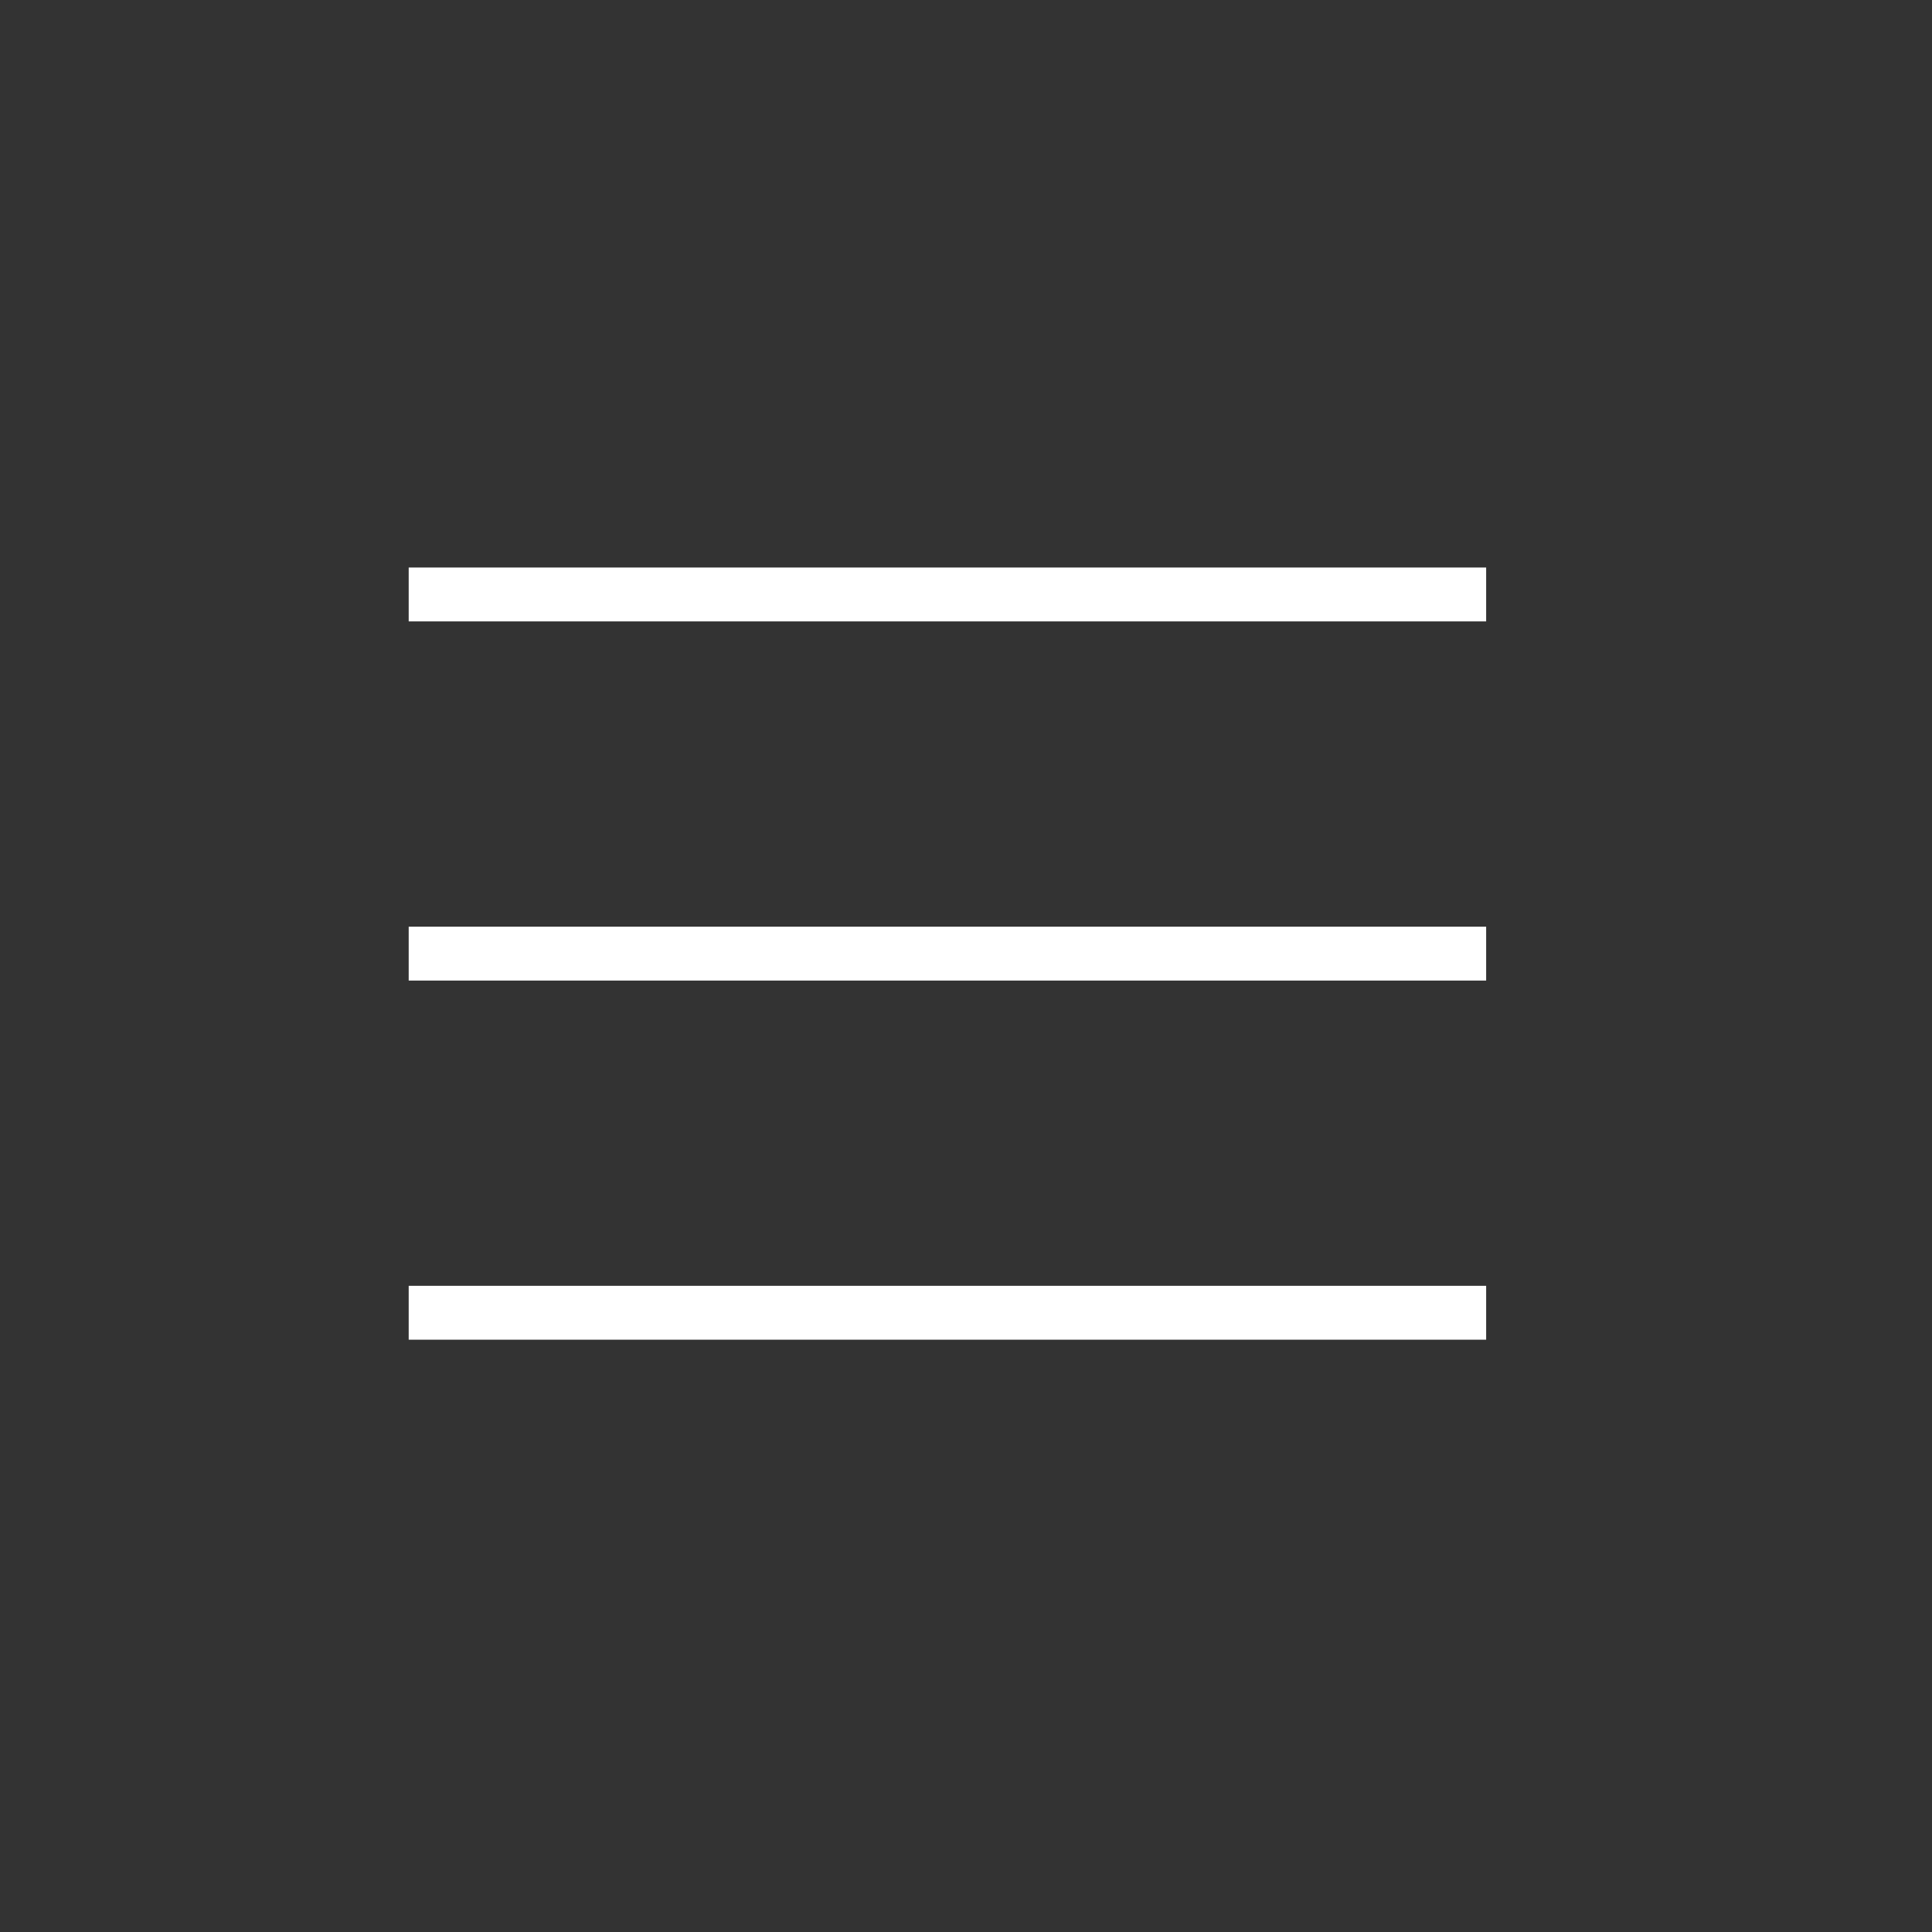
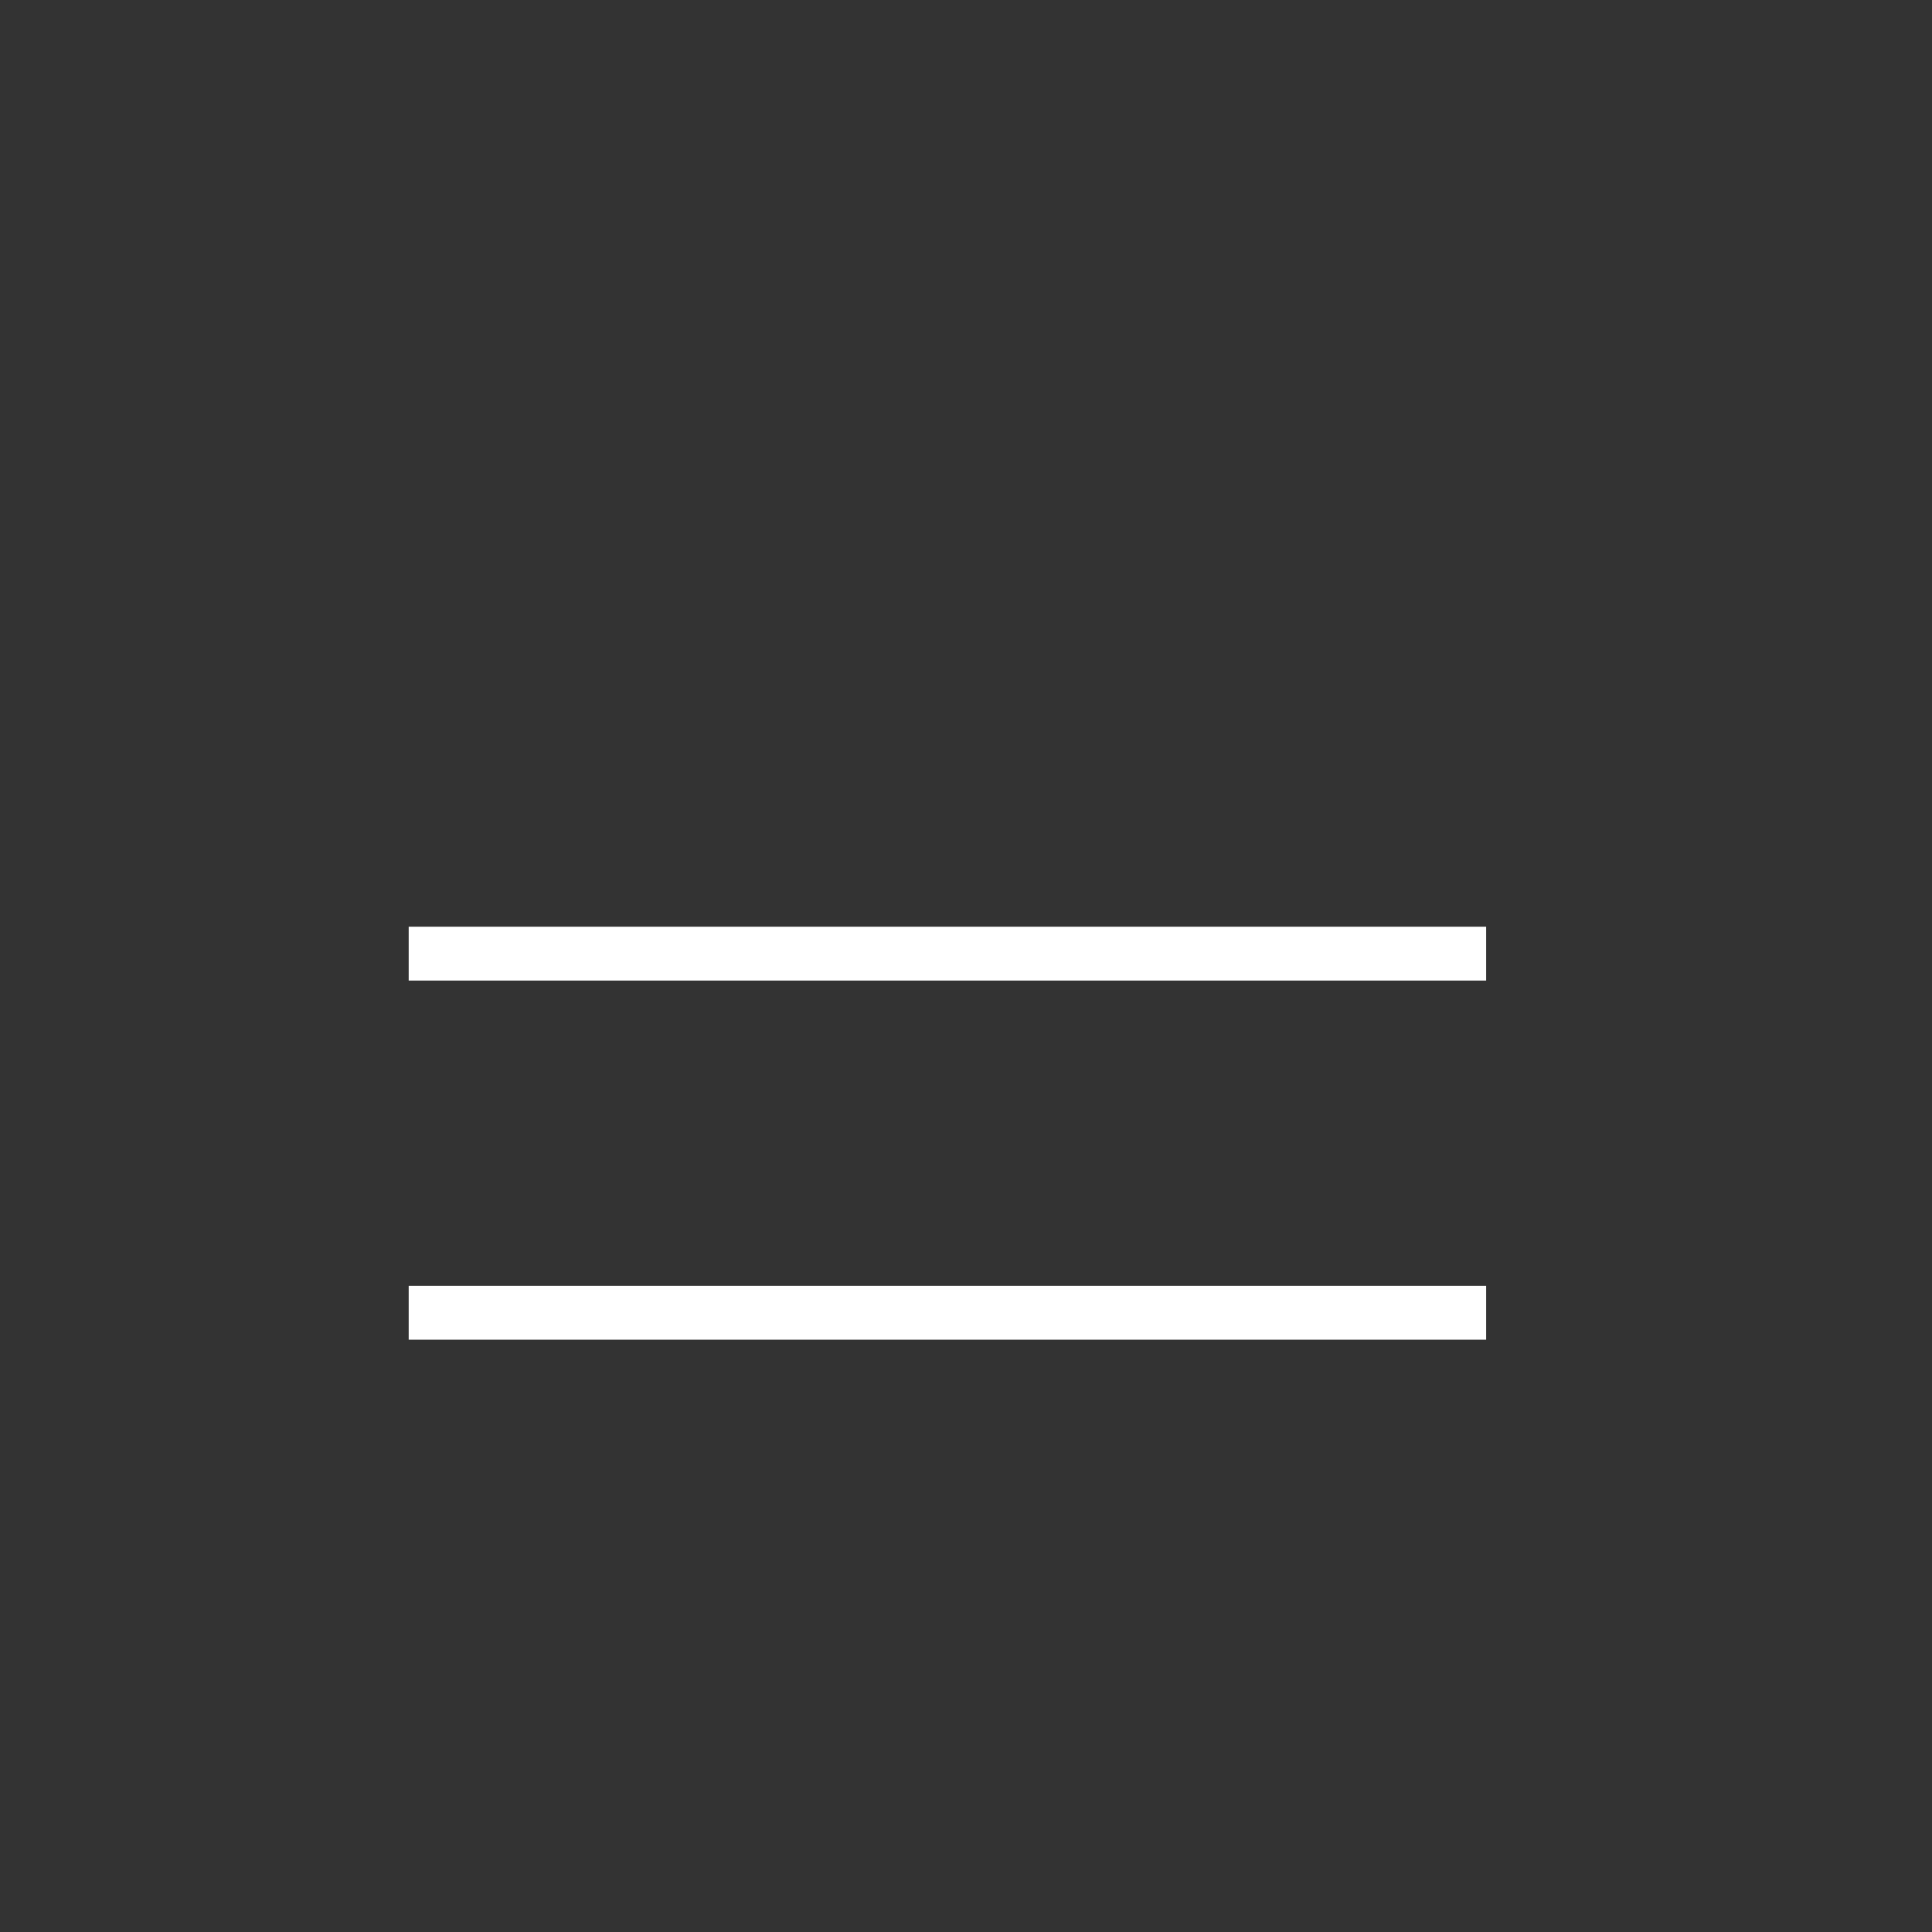
<svg xmlns="http://www.w3.org/2000/svg" width="52" height="52" viewBox="0 0 52 52" fill="none">
  <rect x="0" y="0" width="52" height="52" fill="#333333" stroke="none" />
-   <path d="M11 16H40" stroke="white" stroke-width="1.45" />
  <path d="M11 25.667H40" stroke="white" stroke-width="1.45" />
  <path d="M11 35.333H40" stroke="white" stroke-width="1.45" />
</svg>